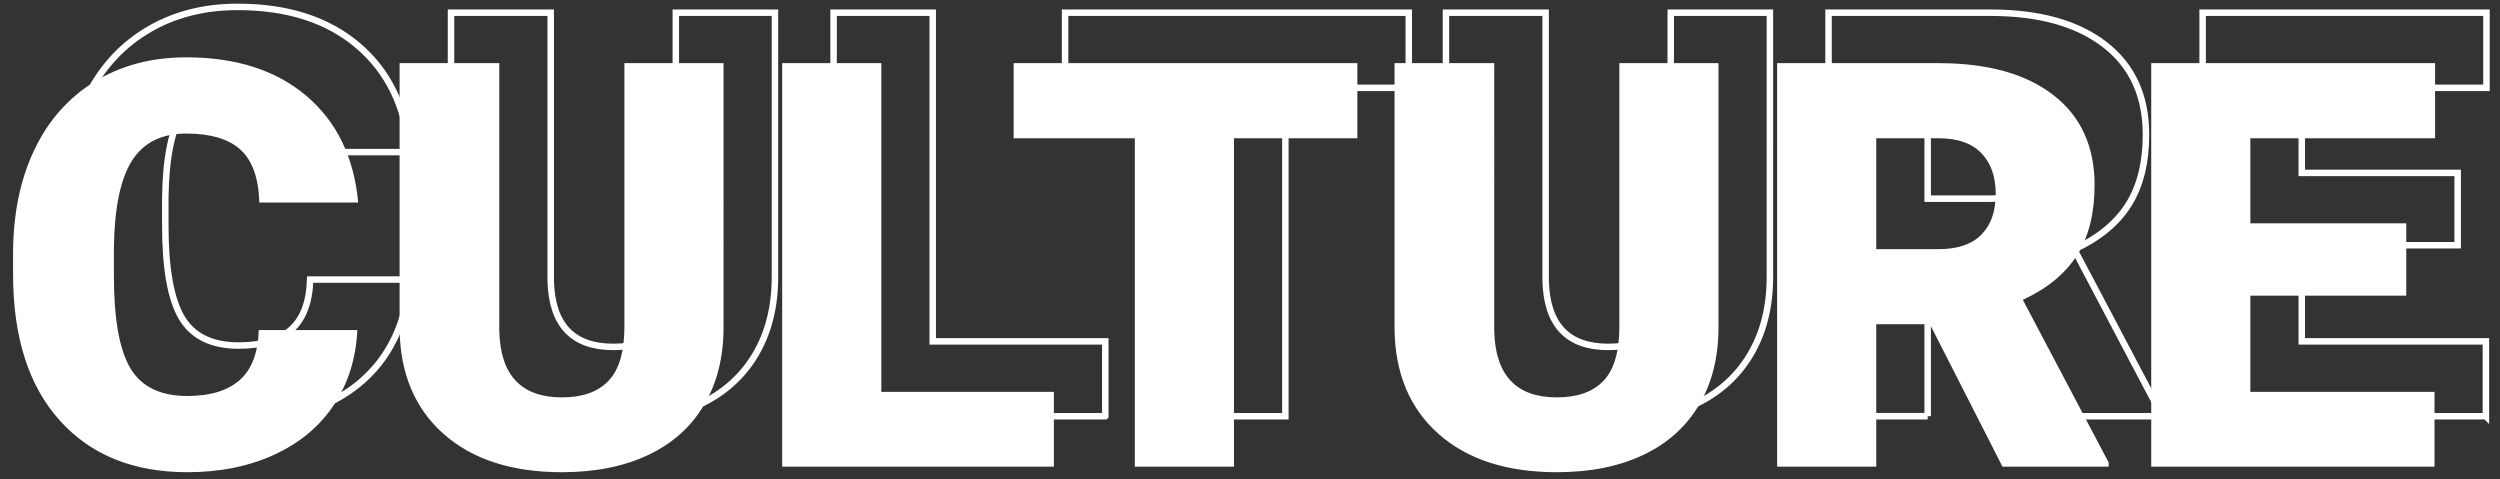
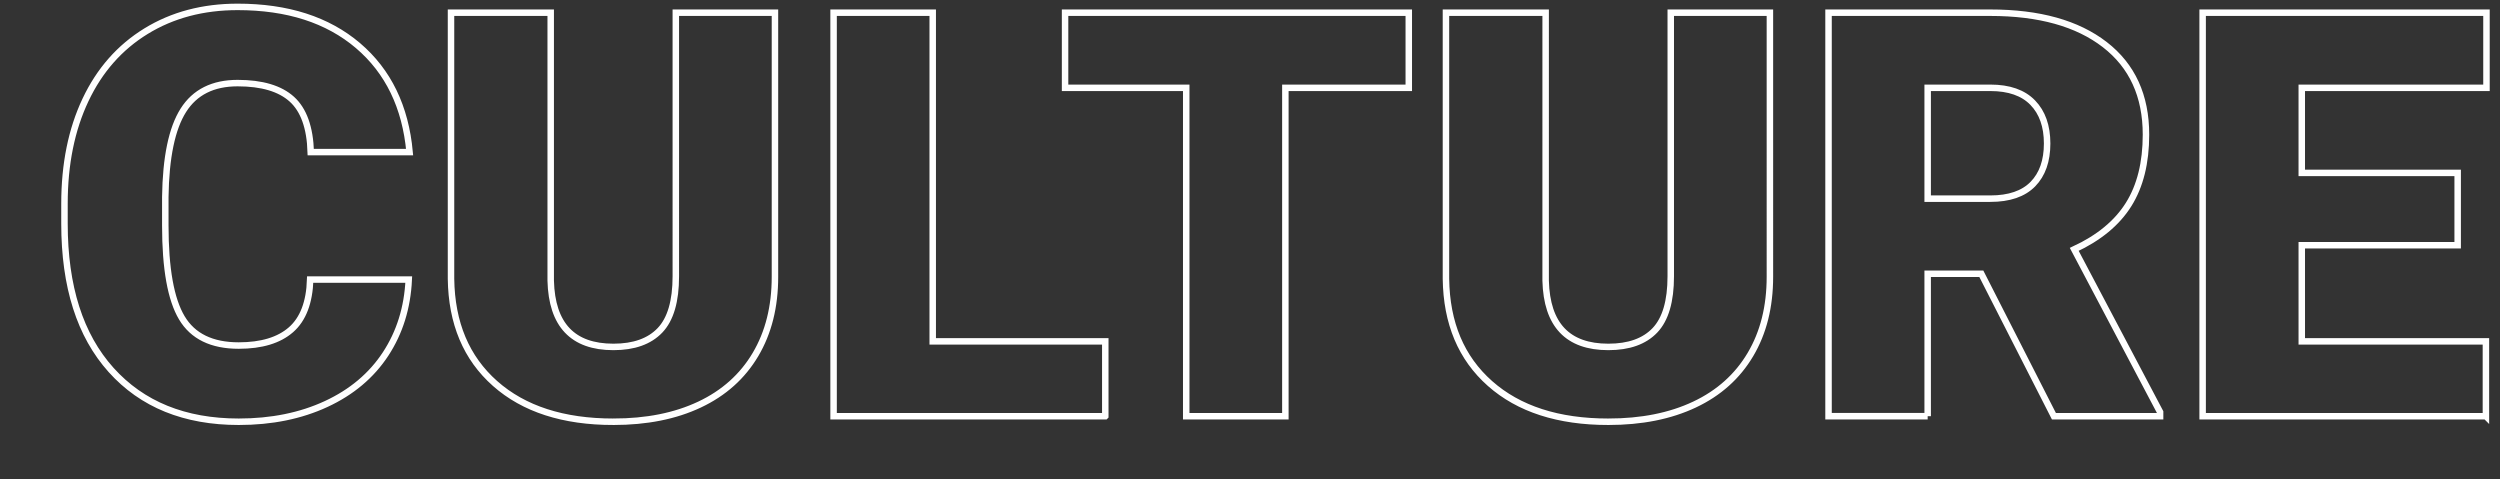
<svg xmlns="http://www.w3.org/2000/svg" width="386" height="74" viewBox="0 0 386 74">
  <rect x="0" y="0" width="386" height="74" fill="#333333" stroke="none" />
  <g fill="none" fill-rule="evenodd">
    <g fill="#FFF" fill-rule="nonzero">
      <g>
        <g>
          <g>
            <path fill-opacity="0" stroke="#FFF" d="M34.875 64.145c5.059 0 9.558-.913 13.497-2.738 3.939-1.826 6.998-4.4 9.179-7.724 2.18-3.323 3.372-7.152 3.575-11.488h0-15.218c-.116 3.537-1.105 6.118-2.965 7.744-1.86 1.626-4.55 2.44-8.068 2.44-4.157 0-7.086-1.427-8.786-4.28-1.7-2.852-2.551-7.602-2.551-14.248h0v-4.408c.087-6.133 1.017-10.597 2.79-13.392 1.774-2.796 4.565-4.194 8.373-4.194 3.75 0 6.541.828 8.372 2.482 1.832 1.655 2.806 4.379 2.922 8.173h15.262c-.64-6.99-3.3-12.473-7.98-16.453C48.597 2.08 42.405.09 34.701.09c-5.349 0-10.059 1.248-14.128 3.744-4.07 2.496-7.188 6.034-9.354 10.612-2.166 4.578-3.249 9.92-3.249 16.024h0v3.081c0 9.728 2.399 17.258 7.195 22.593 4.797 5.334 11.367 8.001 19.71 8.001zm57.85 0c5.116 0 9.55-.884 13.3-2.653 3.75-1.768 6.628-4.343 8.634-7.723 2.006-3.38 3.009-7.381 3.009-12.002h0V.989h-15.306V41.68c0 3.851-.814 6.632-2.442 8.344-1.628 1.711-4.027 2.567-7.195 2.567-6.28 0-9.507-3.409-9.681-10.226h0V.989H67.651v41.077c.087 6.846 2.355 12.238 6.803 16.174 4.447 3.937 10.538 5.905 18.27 5.905zm75.946-.856V51.736h-26.644V.99h-15.306v62.3h41.95zm27.804 0V12.585h19.056V.989h-53.069v11.596h18.707v50.704h15.306zm49.87.856c5.116 0 9.549-.884 13.3-2.653 3.75-1.768 6.627-4.343 8.633-7.723 2.006-3.38 3.01-7.381 3.01-12.002h0V.989H255.98V41.68c0 3.851-.814 6.632-2.442 8.344-1.628 1.711-4.026 2.567-7.195 2.567-6.28 0-9.506-3.409-9.68-10.226h0V.989H221.27v41.077c.087 6.846 2.354 12.238 6.802 16.174 4.448 3.937 10.538 5.905 18.271 5.905zm49.302-.856V41.296h8.285l11.207 21.993h16.396v-.641L318.278 37.53c3.809-1.769 6.607-4.08 8.395-6.932 1.787-2.853 2.681-6.447 2.681-10.783 0-5.99-2.122-10.626-6.366-13.906-4.245-3.28-10.131-4.921-17.66-4.921h0-24.987v62.3h15.306zm9.68-33.589h-9.68V12.585h9.68c2.878 0 5.059.763 6.541 2.289 1.483 1.526 2.224 3.63 2.224 6.311 0 2.682-.734 4.771-2.202 6.269-1.468 1.497-3.656 2.246-6.563 2.246h0zm76.513 33.59V51.735h-28.431V36.89h24.07V25.72h-24.07V12.585h28.518V.989h-43.824v62.3h43.737z" transform="translate(-1113 -3837) translate(0 3680) translate(1113 157) translate(1.985 .974)" />
-             <path d="M26.937 71.935c5.058 0 9.557-.913 13.496-2.739 3.94-1.825 7-4.4 9.18-7.723 2.18-3.323 3.372-7.153 3.575-11.489H37.97c-.117 3.537-1.105 6.119-2.966 7.745-1.86 1.626-4.55 2.439-8.067 2.439-4.157 0-7.086-1.427-8.787-4.28-1.7-2.852-2.55-7.601-2.55-14.248v-4.407c.087-6.133 1.017-10.597 2.79-13.393 1.774-2.795 4.564-4.193 8.373-4.193 3.75 0 6.54.827 8.372 2.481 1.832 1.655 2.805 4.38 2.922 8.173h15.262c-.64-6.989-3.3-12.473-7.98-16.452-4.68-3.98-10.872-5.97-18.576-5.97-5.35 0-10.059 1.249-14.129 3.745s-7.188 6.033-9.353 10.611C1.115 26.814.032 32.155.032 38.26v3.08c0 9.728 2.398 17.259 7.195 22.593 4.797 5.335 11.367 8.002 19.71 8.002zm57.85 0c5.116 0 9.55-.885 13.3-2.653 3.75-1.769 6.627-4.343 8.633-7.724 2.006-3.38 3.01-7.38 3.01-12.002V8.778H94.422v40.693c0 3.85-.814 6.632-2.442 8.343-1.628 1.712-4.026 2.568-7.195 2.568-6.279 0-9.506-3.41-9.68-10.227V8.778H59.713v41.078c.087 6.846 2.354 12.237 6.802 16.174 4.448 3.936 10.538 5.905 18.271 5.905zm75.945-.856V59.526H134.09V8.778h-15.306v62.3h41.95zm27.805 0V20.374h19.056V8.778h-53.07v11.596h18.708V71.08h15.306zm49.869.856c5.116 0 9.55-.885 13.3-2.653 3.75-1.769 6.628-4.343 8.634-7.724 2.006-3.38 3.009-7.38 3.009-12.002V8.778h-15.306v40.693c0 3.85-.814 6.632-2.442 8.343-1.628 1.712-4.026 2.568-7.195 2.568-6.28 0-9.506-3.41-9.68-10.227V8.778h-15.394v41.078c.087 6.846 2.355 12.237 6.803 16.174 4.448 3.936 10.538 5.905 18.27 5.905zm49.302-.856V49.085h8.285L307.2 71.08h16.396v-.642L310.34 45.32c3.808-1.769 6.606-4.08 8.394-6.932 1.788-2.852 2.682-6.447 2.682-10.783 0-5.99-2.122-10.625-6.367-13.906-4.244-3.28-10.13-4.92-17.66-4.92h-24.987v62.3h15.306zm9.68-33.59h-9.68V20.375h9.68c2.879 0 5.06.763 6.542 2.29 1.482 1.525 2.224 3.63 2.224 6.31 0 2.682-.734 4.772-2.202 6.27-1.468 1.497-3.656 2.246-6.563 2.246zm76.514 33.59V59.526H345.47V44.678h24.071V33.51h-24.07V20.374h28.518V8.778h-43.825v62.3h43.738z" transform="translate(-1113 -3837) translate(0 3680) translate(1113 157) translate(1.985 .974)" />
          </g>
        </g>
      </g>
    </g>
  </g>
</svg>